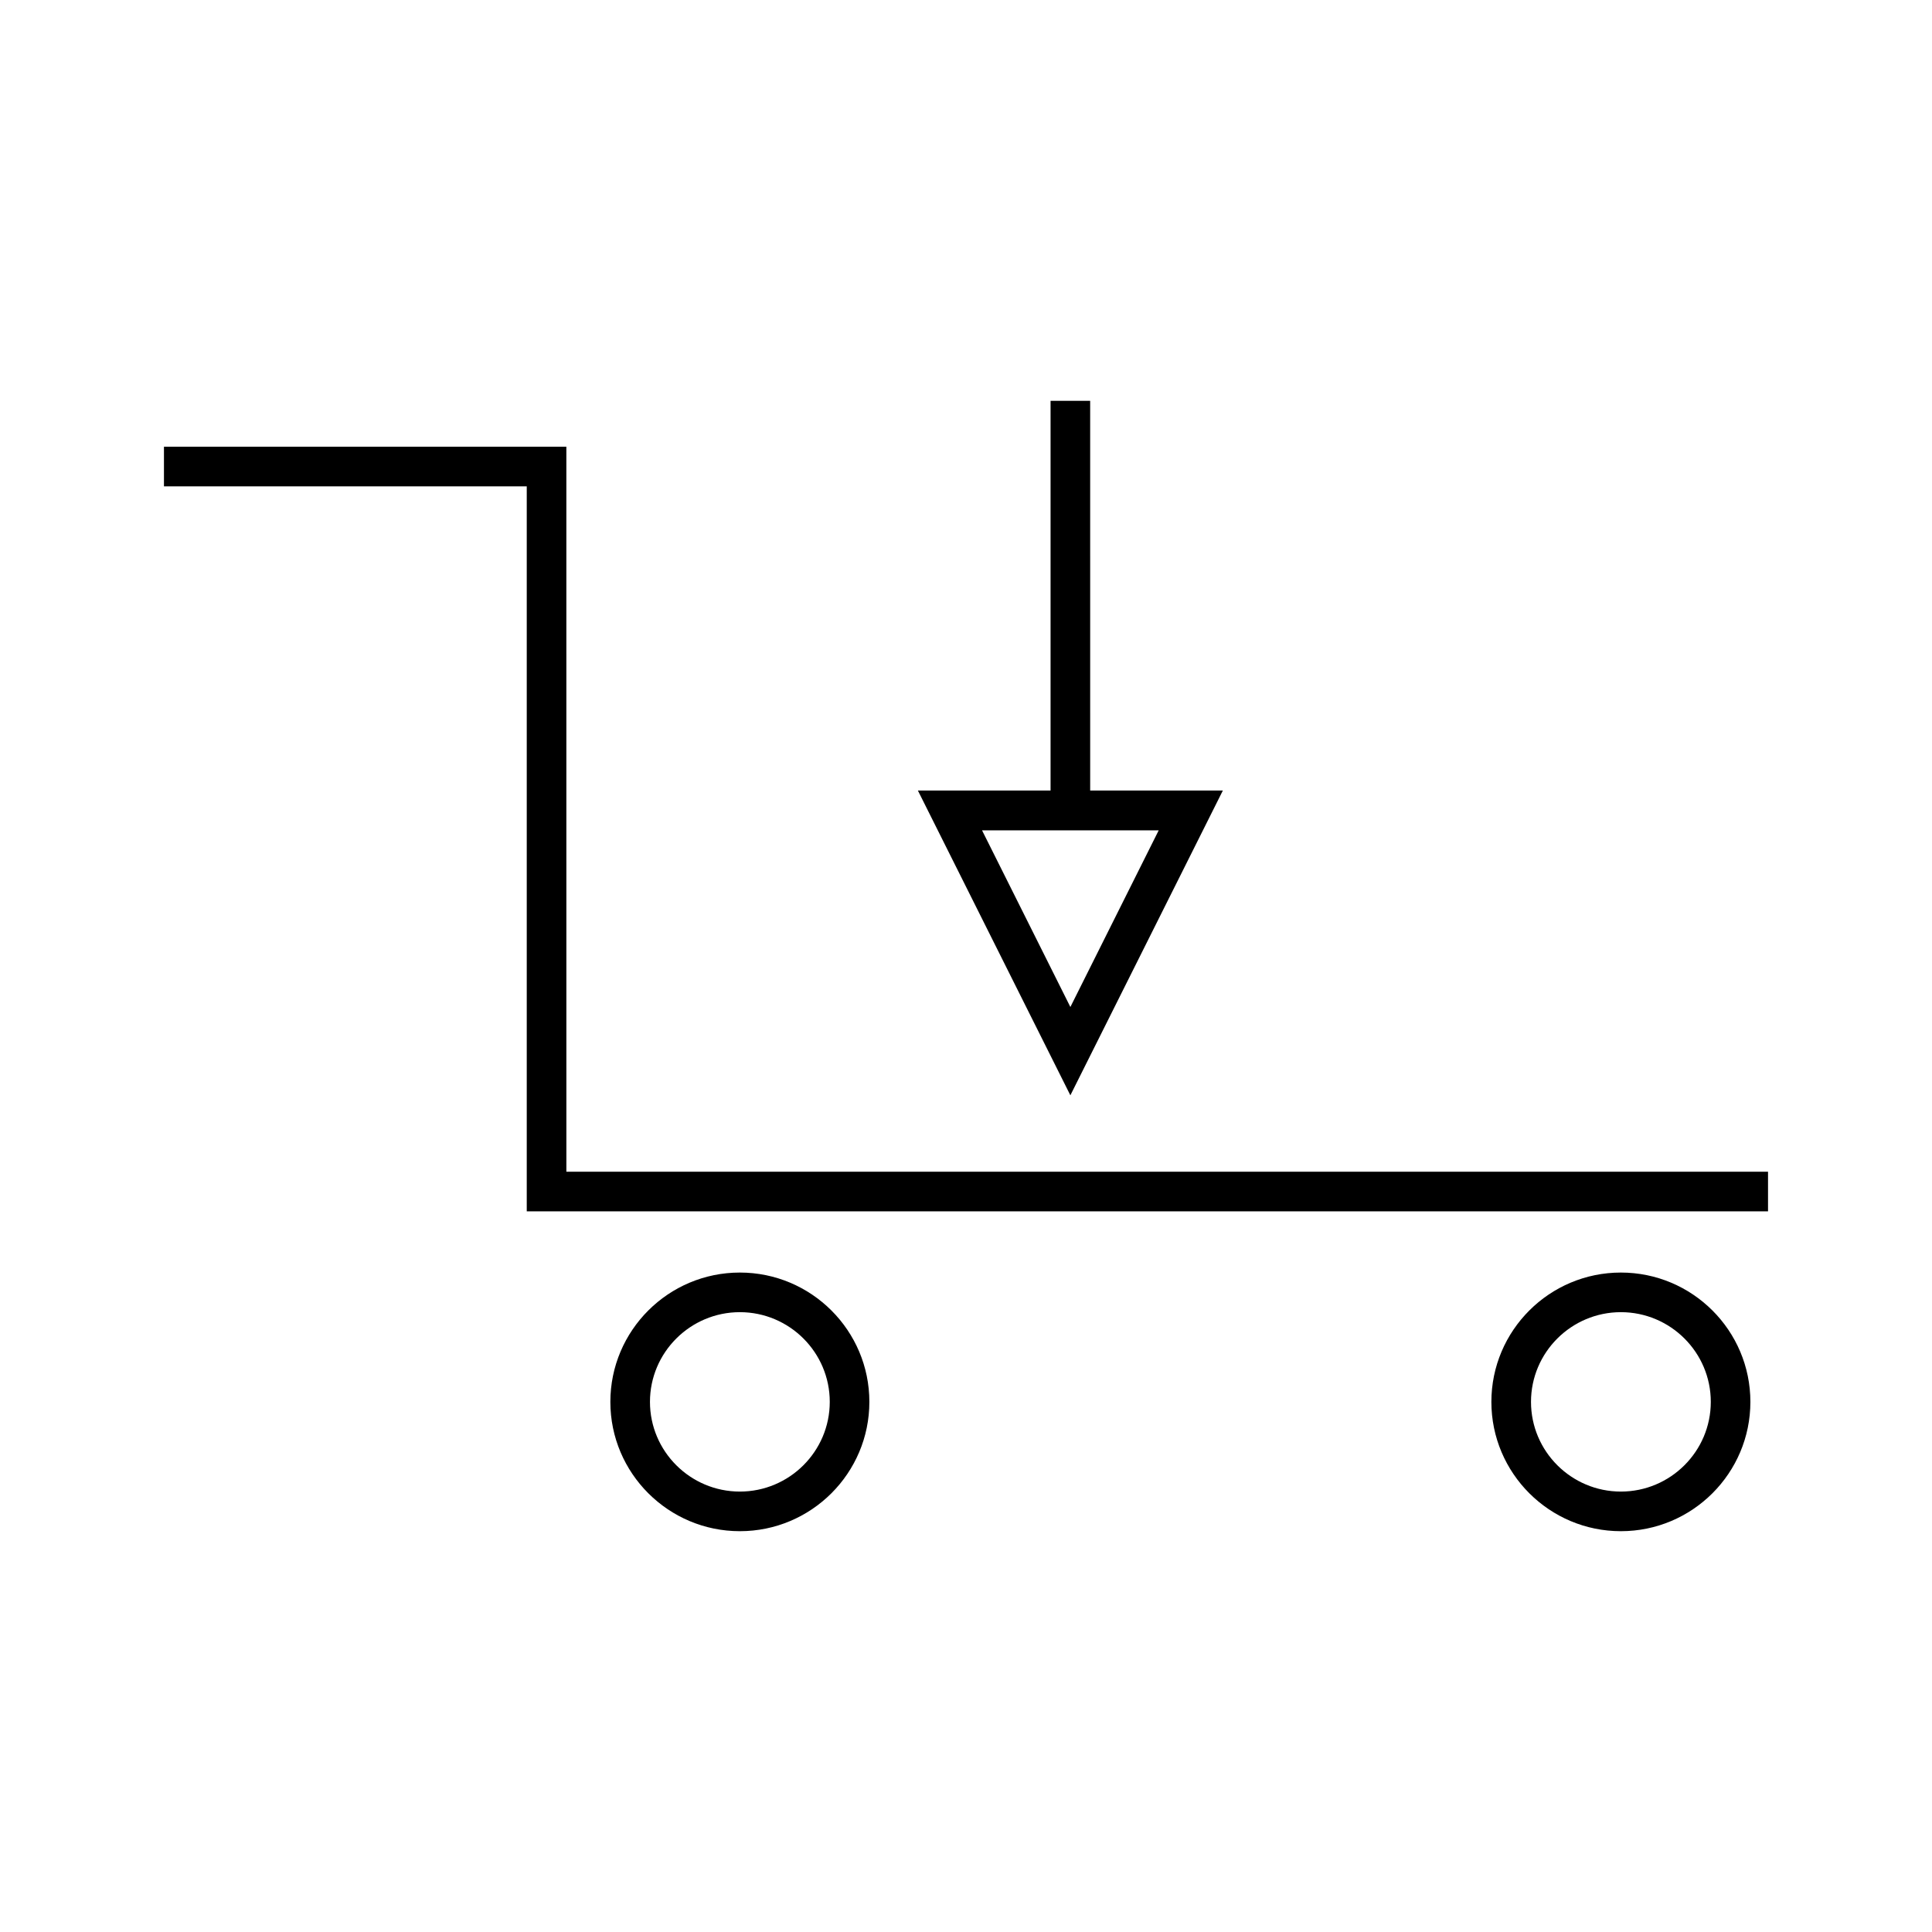
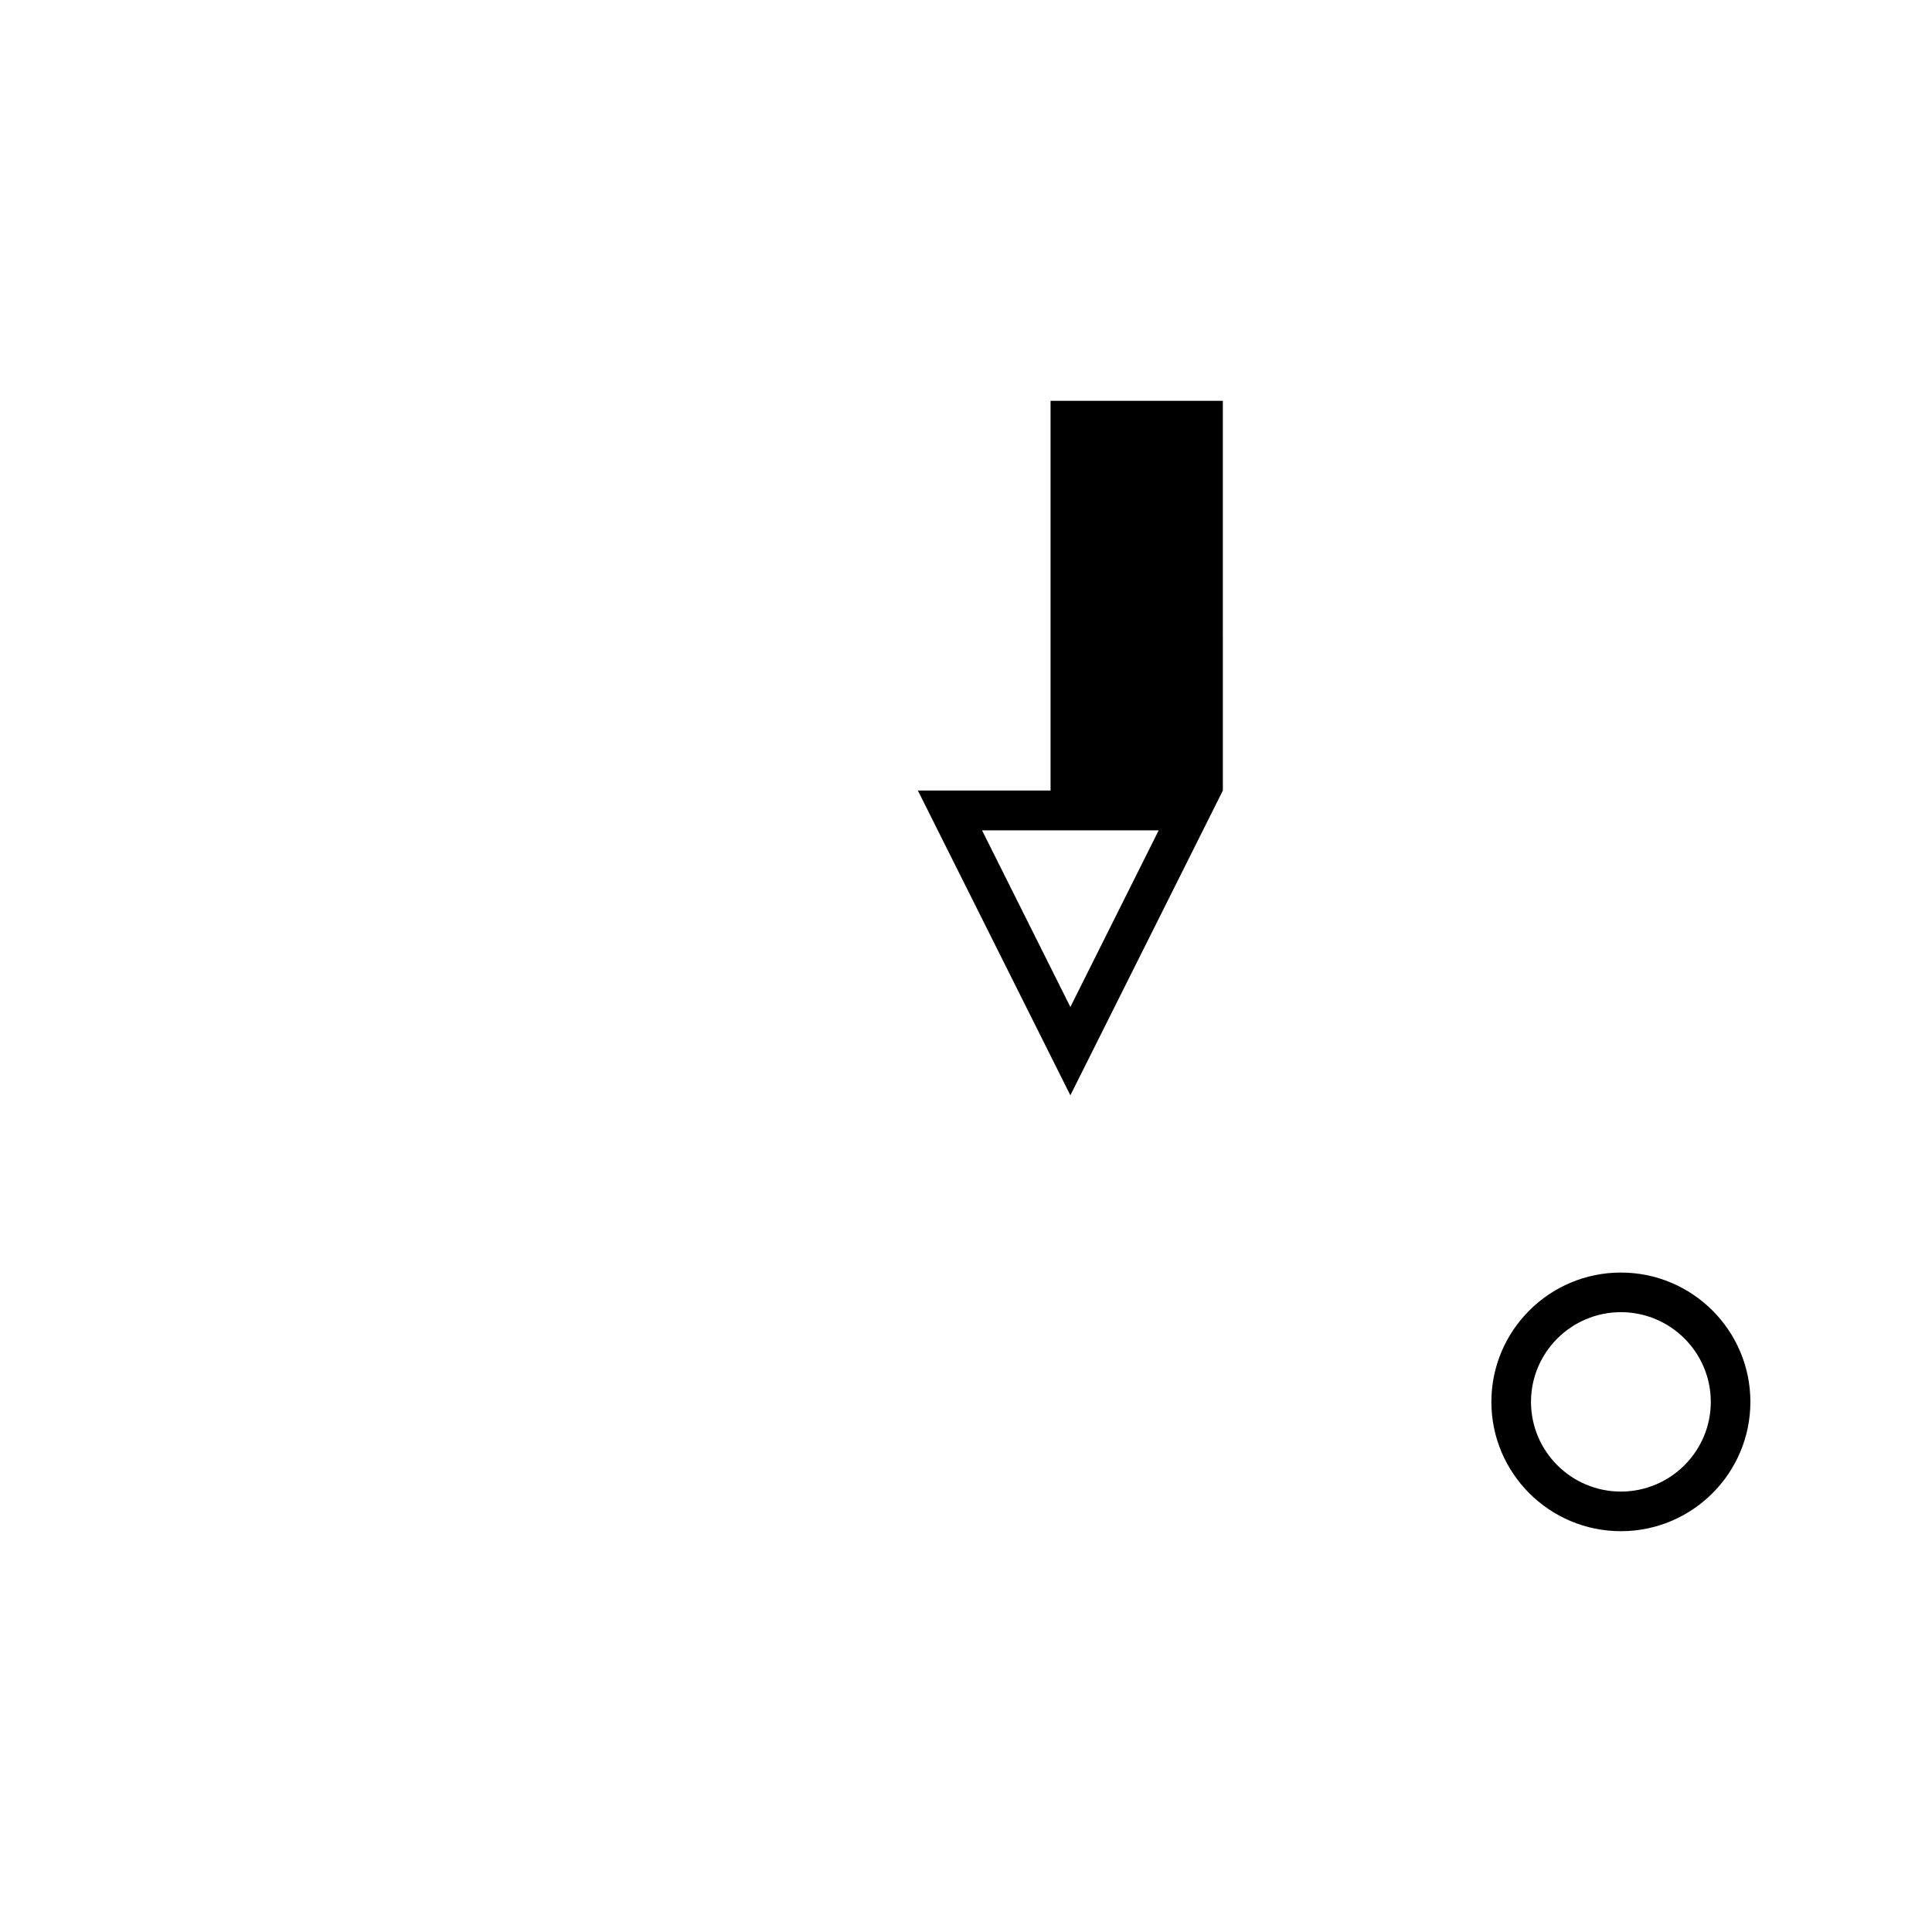
<svg xmlns="http://www.w3.org/2000/svg" fill="#000000" width="800px" height="800px" version="1.1" viewBox="144 144 512 512">
  <g>
-     <path d="m422.41 250.22v103.28h-35.16l40.41 80.766 40.41-80.766h-35.16l-0.004-103.28zm28.656 113.83-23.406 46.812-23.406-46.812z" />
-     <path d="m294.09 262.39h-106.64v10.496h96.145v192.13h328.95v-10.492h-318.45z" />
-     <path d="m305.75 515.51c0 18.895 15.375 34.27 34.32 34.27 18.945 0 34.32-15.375 34.32-34.27 0-18.895-15.375-34.27-34.32-34.27-18.945 0-34.32 15.375-34.32 34.27zm58.145 0c0 13.121-10.707 23.773-23.824 23.773-13.121 0-23.824-10.652-23.824-23.773 0-13.121 10.707-23.773 23.824-23.773 13.121 0 23.824 10.652 23.824 23.773z" />
+     <path d="m422.41 250.22v103.28h-35.16l40.41 80.766 40.41-80.766l-0.004-103.28zm28.656 113.83-23.406 46.812-23.406-46.812z" />
    <path d="m539.23 515.51c0 18.895 15.375 34.27 34.32 34.27s34.32-15.375 34.32-34.27c0-18.895-15.375-34.27-34.32-34.27-18.941 0-34.32 15.375-34.32 34.27zm58.148 0c0 13.121-10.707 23.773-23.824 23.773-13.121 0-23.824-10.652-23.824-23.773 0-13.121 10.707-23.773 23.824-23.773 13.121 0 23.824 10.652 23.824 23.773z" />
  </g>
</svg>